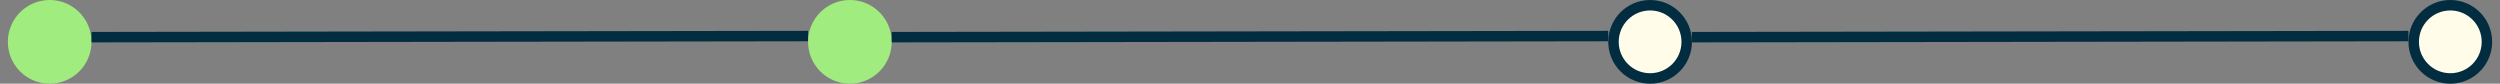
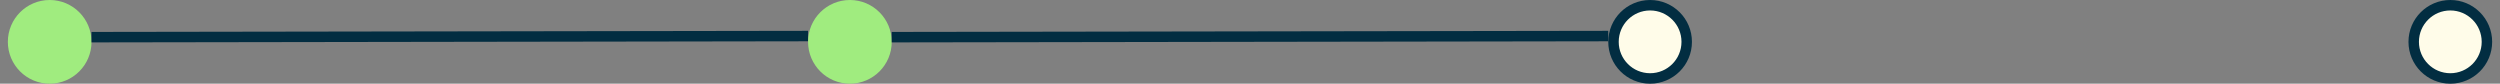
<svg xmlns="http://www.w3.org/2000/svg" width="239" height="8" viewBox="0 0 239 8" fill="none">
  <rect x="0" y="0" width="239" height="8" fill="#808080" stroke="none" />
  <circle cx="4.75" cy="4" r="3.5" fill="#A0EC7F" stroke="#A0EC7F" />
  <line x1="8.749" y1="3.553" x2="77.249" y2="3.447" stroke="#022D41" />
  <circle cx="81.25" cy="4" r="3.5" fill="#A0EC7F" stroke="#A0EC7F" />
  <line x1="85.249" y1="3.553" x2="153.749" y2="3.447" stroke="#022D41" />
  <circle cx="157.75" cy="4" r="3.5" fill="#FFFCE9" stroke="#022D41" />
-   <line x1="161.749" y1="3.553" x2="230.249" y2="3.447" stroke="#022D41" />
  <circle cx="234.25" cy="4" r="3.5" fill="#FFFCE9" stroke="#022D41" />
</svg>